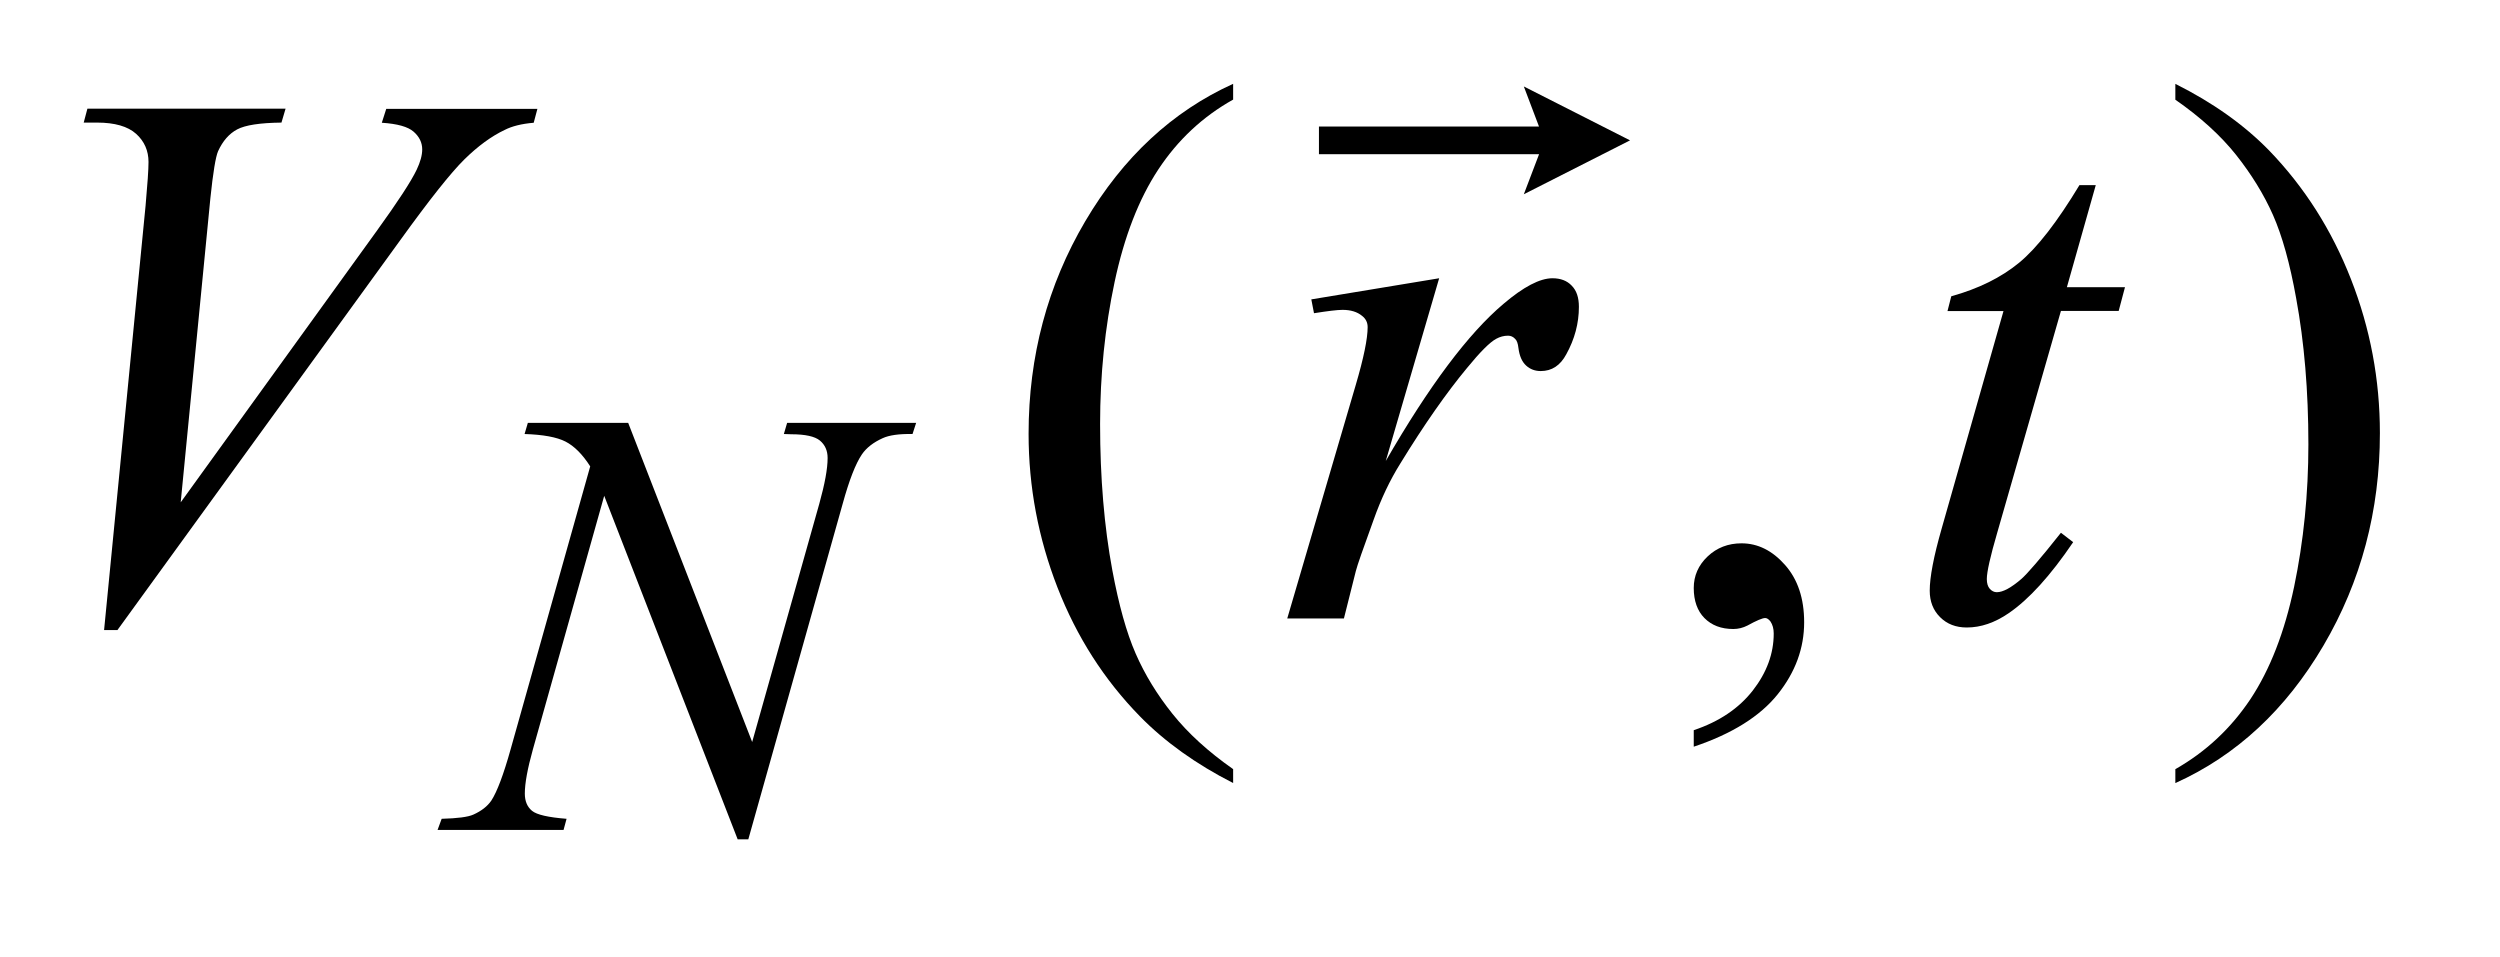
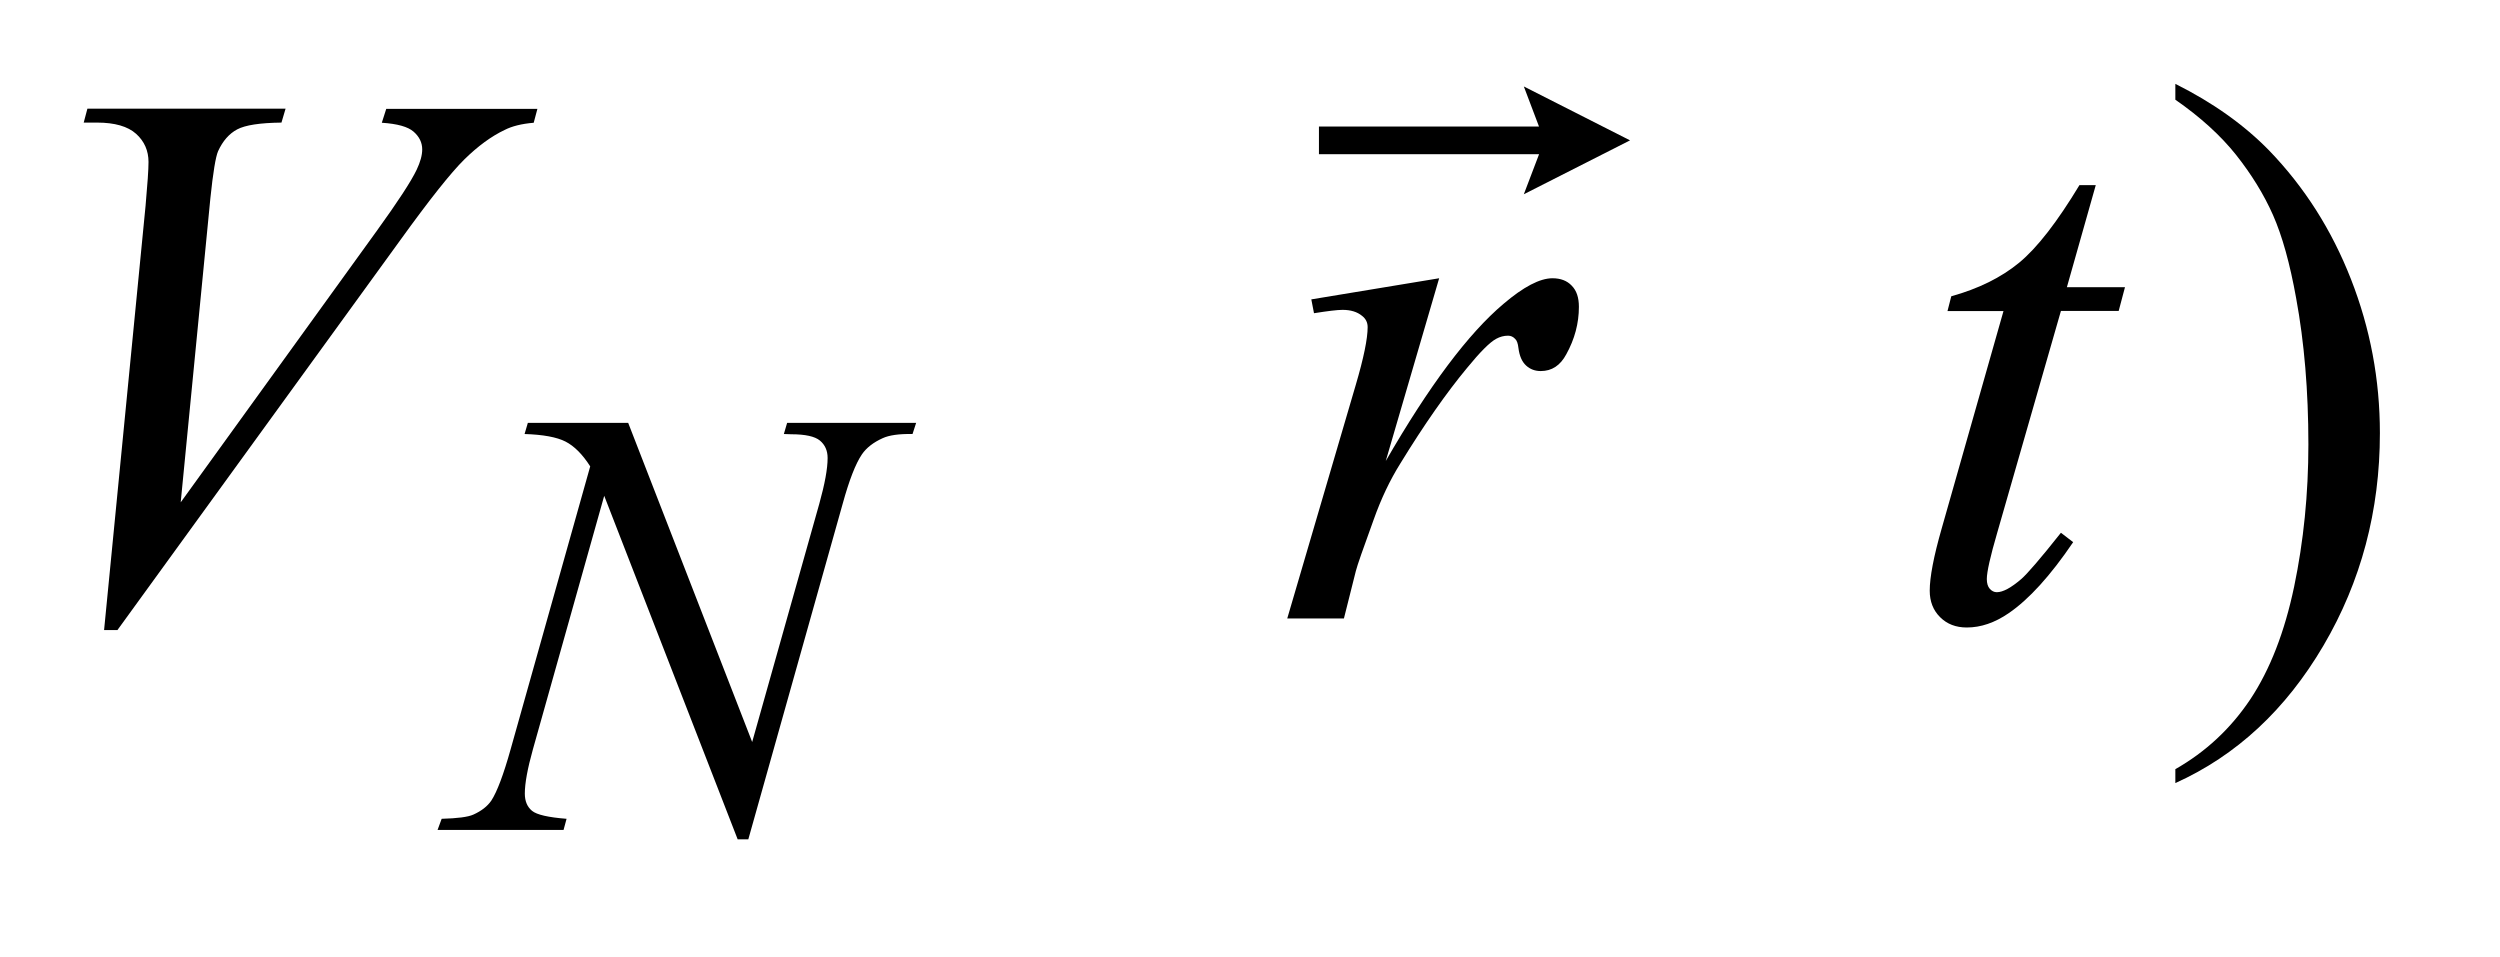
<svg xmlns="http://www.w3.org/2000/svg" stroke-dasharray="none" shape-rendering="auto" font-family="'Dialog'" text-rendering="auto" width="47" fill-opacity="1" color-interpolation="auto" color-rendering="auto" preserveAspectRatio="xMidYMid meet" font-size="12px" viewBox="0 0 47 18" fill="black" stroke="black" image-rendering="auto" stroke-miterlimit="10" stroke-linecap="square" stroke-linejoin="miter" font-style="normal" stroke-width="1" height="18" stroke-dashoffset="0" font-weight="normal" stroke-opacity="1">
  <defs id="genericDefs" />
  <g>
    <defs id="defs1">
      <clipPath clipPathUnits="userSpaceOnUse" id="clipPath1">
        <path d="M-0.999 -1 L28.391 -1 L28.391 10.012 L-0.999 10.012 L-0.999 -1 Z" />
      </clipPath>
      <clipPath clipPathUnits="userSpaceOnUse" id="clipPath2">
        <path d="M-9.517 3.336 L-9.517 12.348 L17.874 12.348 L17.874 3.336 Z" />
      </clipPath>
    </defs>
    <g transform="scale(1.576,1.576) translate(0.999,1) matrix(1,0,0,1,9.517,-3.336)">
-       <path d="M4.194 11.511 L4.194 11.677 C3.749 11.45 3.378 11.184 3.08 10.879 C2.656 10.445 2.329 9.935 2.099 9.345 C1.87 8.756 1.754 8.145 1.754 7.511 C1.754 6.584 1.98 5.739 2.43 4.975 C2.881 4.211 3.469 3.665 4.194 3.336 L4.194 3.524 C3.831 3.727 3.534 4.005 3.301 4.358 C3.068 4.712 2.895 5.159 2.78 5.7 C2.665 6.241 2.607 6.806 2.607 7.395 C2.607 8.035 2.656 8.617 2.753 9.139 C2.83 9.552 2.922 9.883 3.031 10.132 C3.14 10.382 3.287 10.622 3.471 10.852 C3.656 11.083 3.896 11.302 4.194 11.511 Z" stroke="none" clip-path="url(#clipPath2)" />
-     </g>
+       </g>
    <g transform="matrix(1.576,0,0,1.576,16.571,-3.681)">
-       <path d="M9.69 11.243 L9.69 11.046 C9.994 10.944 10.228 10.786 10.395 10.572 C10.561 10.358 10.644 10.133 10.644 9.893 C10.644 9.835 10.631 9.788 10.605 9.749 C10.584 9.722 10.563 9.708 10.542 9.708 C10.51 9.708 10.439 9.738 10.33 9.798 C10.277 9.825 10.221 9.839 10.162 9.839 C10.017 9.839 9.903 9.795 9.817 9.708 C9.733 9.623 9.69 9.502 9.69 9.35 C9.69 9.204 9.745 9.078 9.856 8.973 C9.966 8.869 10.101 8.817 10.26 8.817 C10.454 8.817 10.627 8.903 10.779 9.075 C10.931 9.247 11.007 9.474 11.007 9.759 C11.007 10.067 10.903 10.353 10.692 10.617 C10.481 10.881 10.146 11.09 9.69 11.243 Z" stroke="none" clip-path="url(#clipPath2)" />
-     </g>
+       </g>
    <g transform="matrix(1.576,0,0,1.576,16.571,-3.681)">
      <path d="M15.435 3.525 L15.435 3.336 C15.883 3.56 16.255 3.825 16.553 4.13 C16.975 4.567 17.3 5.078 17.53 5.666 C17.76 6.253 17.875 6.865 17.875 7.502 C17.875 8.429 17.65 9.274 17.201 10.038 C16.752 10.802 16.163 11.349 15.435 11.677 L15.435 11.511 C15.797 11.305 16.096 11.027 16.331 10.675 C16.564 10.323 16.738 9.877 16.852 9.334 C16.965 8.791 17.022 8.226 17.022 7.637 C17.022 7 16.973 6.418 16.876 5.893 C16.802 5.48 16.71 5.15 16.6 4.901 C16.49 4.653 16.342 4.414 16.16 4.184 C15.977 3.954 15.736 3.734 15.435 3.525 Z" stroke="none" clip-path="url(#clipPath2)" />
    </g>
    <g transform="matrix(1.576,0,0,1.576,16.571,-3.681)">
      <path d="M-3.021 7.38 L-1.542 11.187 L-0.741 8.344 C-0.676 8.11 -0.642 7.928 -0.642 7.799 C-0.642 7.711 -0.673 7.642 -0.734 7.591 C-0.795 7.541 -0.909 7.516 -1.076 7.516 C-1.104 7.516 -1.134 7.515 -1.164 7.513 L-1.125 7.38 L0.414 7.38 L0.371 7.513 C0.21 7.51 0.092 7.527 0.014 7.563 C-0.096 7.613 -0.179 7.677 -0.233 7.756 C-0.309 7.868 -0.385 8.065 -0.462 8.344 L-1.588 12.348 L-1.715 12.348 L-3.307 8.25 L-4.158 11.276 C-4.222 11.505 -4.254 11.681 -4.254 11.802 C-4.254 11.893 -4.225 11.961 -4.168 12.008 C-4.111 12.055 -3.973 12.086 -3.756 12.103 L-3.792 12.236 L-5.295 12.236 L-5.246 12.103 C-5.058 12.098 -4.932 12.082 -4.868 12.053 C-4.772 12.01 -4.7 11.954 -4.653 11.885 C-4.585 11.78 -4.508 11.576 -4.424 11.276 L-3.474 7.899 C-3.566 7.755 -3.664 7.657 -3.769 7.603 C-3.873 7.55 -4.036 7.52 -4.257 7.513 L-4.218 7.38 L-3.021 7.38 Z" stroke="none" clip-path="url(#clipPath2)" />
    </g>
    <g transform="matrix(1.576,0,0,1.576,16.571,-3.681)">
      <path d="M-9.273 9.852 L-8.778 4.789 C-8.755 4.532 -8.743 4.358 -8.743 4.268 C-8.743 4.134 -8.792 4.021 -8.891 3.932 C-8.99 3.843 -9.146 3.798 -9.357 3.798 L-9.516 3.798 L-9.472 3.632 L-7.108 3.632 L-7.157 3.798 C-7.413 3.801 -7.589 3.828 -7.685 3.879 C-7.781 3.93 -7.857 4.017 -7.913 4.139 C-7.942 4.205 -7.973 4.392 -8.005 4.7 L-8.359 8.328 L-6.021 5.091 C-5.768 4.741 -5.609 4.497 -5.544 4.36 C-5.5 4.267 -5.478 4.187 -5.478 4.118 C-5.478 4.037 -5.512 3.967 -5.58 3.907 C-5.648 3.847 -5.775 3.812 -5.96 3.8 L-5.907 3.634 L-4.104 3.634 L-4.148 3.8 C-4.292 3.812 -4.407 3.841 -4.493 3.885 C-4.654 3.961 -4.815 4.08 -4.976 4.238 C-5.137 4.397 -5.391 4.717 -5.738 5.198 L-9.114 9.852 L-9.273 9.852 Z" stroke="none" clip-path="url(#clipPath2)" />
    </g>
    <g transform="matrix(1.576,0,0,1.576,16.571,-3.681)">
      <path d="M5.128 5.907 L6.653 5.655 L6.016 7.835 C6.532 6.94 7 6.315 7.421 5.96 C7.659 5.757 7.855 5.655 8.004 5.655 C8.102 5.655 8.178 5.684 8.234 5.743 C8.292 5.801 8.32 5.885 8.32 5.996 C8.32 6.193 8.269 6.382 8.17 6.561 C8.098 6.696 7.997 6.762 7.865 6.762 C7.797 6.762 7.739 6.741 7.69 6.696 C7.641 6.651 7.611 6.582 7.599 6.489 C7.593 6.432 7.579 6.395 7.559 6.378 C7.536 6.353 7.508 6.34 7.475 6.34 C7.425 6.34 7.378 6.353 7.334 6.377 C7.257 6.418 7.141 6.535 6.984 6.727 C6.741 7.02 6.475 7.399 6.189 7.866 C6.066 8.063 5.96 8.286 5.872 8.534 C5.748 8.875 5.676 9.08 5.659 9.148 L5.517 9.713 L4.841 9.713 L5.658 6.928 C5.753 6.606 5.8 6.375 5.8 6.238 C5.8 6.184 5.779 6.139 5.734 6.104 C5.675 6.055 5.597 6.032 5.5 6.032 C5.438 6.032 5.325 6.046 5.16 6.072 L5.128 5.907 Z" stroke="none" clip-path="url(#clipPath2)" />
    </g>
    <g transform="matrix(1.576,0,0,1.576,16.571,-3.681)">
      <path d="M14.486 4.543 L14.141 5.762 L14.834 5.762 L14.759 6.045 L14.07 6.045 L13.31 8.691 C13.227 8.975 13.186 9.159 13.186 9.243 C13.186 9.294 13.198 9.333 13.221 9.359 C13.245 9.386 13.273 9.4 13.305 9.4 C13.379 9.4 13.476 9.347 13.597 9.243 C13.667 9.183 13.826 8.999 14.07 8.691 L14.216 8.803 C13.945 9.203 13.688 9.486 13.446 9.651 C13.281 9.764 13.115 9.821 12.947 9.821 C12.817 9.821 12.711 9.78 12.629 9.698 C12.546 9.616 12.505 9.51 12.505 9.382 C12.505 9.221 12.552 8.974 12.647 8.642 L13.385 6.046 L12.717 6.046 L12.762 5.87 C13.085 5.78 13.356 5.647 13.571 5.47 C13.786 5.293 14.026 4.983 14.291 4.544 L14.486 4.544 Z" stroke="none" clip-path="url(#clipPath2)" />
    </g>
    <g transform="matrix(1.576,0,0,1.576,16.571,-3.681)">
      <path d="M7.663 4.653 L7.845 4.175 L5.219 4.175 L5.219 3.845 L7.844 3.845 L7.663 3.367 L8.93 4.01 L7.663 4.653 Z" stroke="none" clip-path="url(#clipPath2)" />
    </g>
  </g>
</svg>